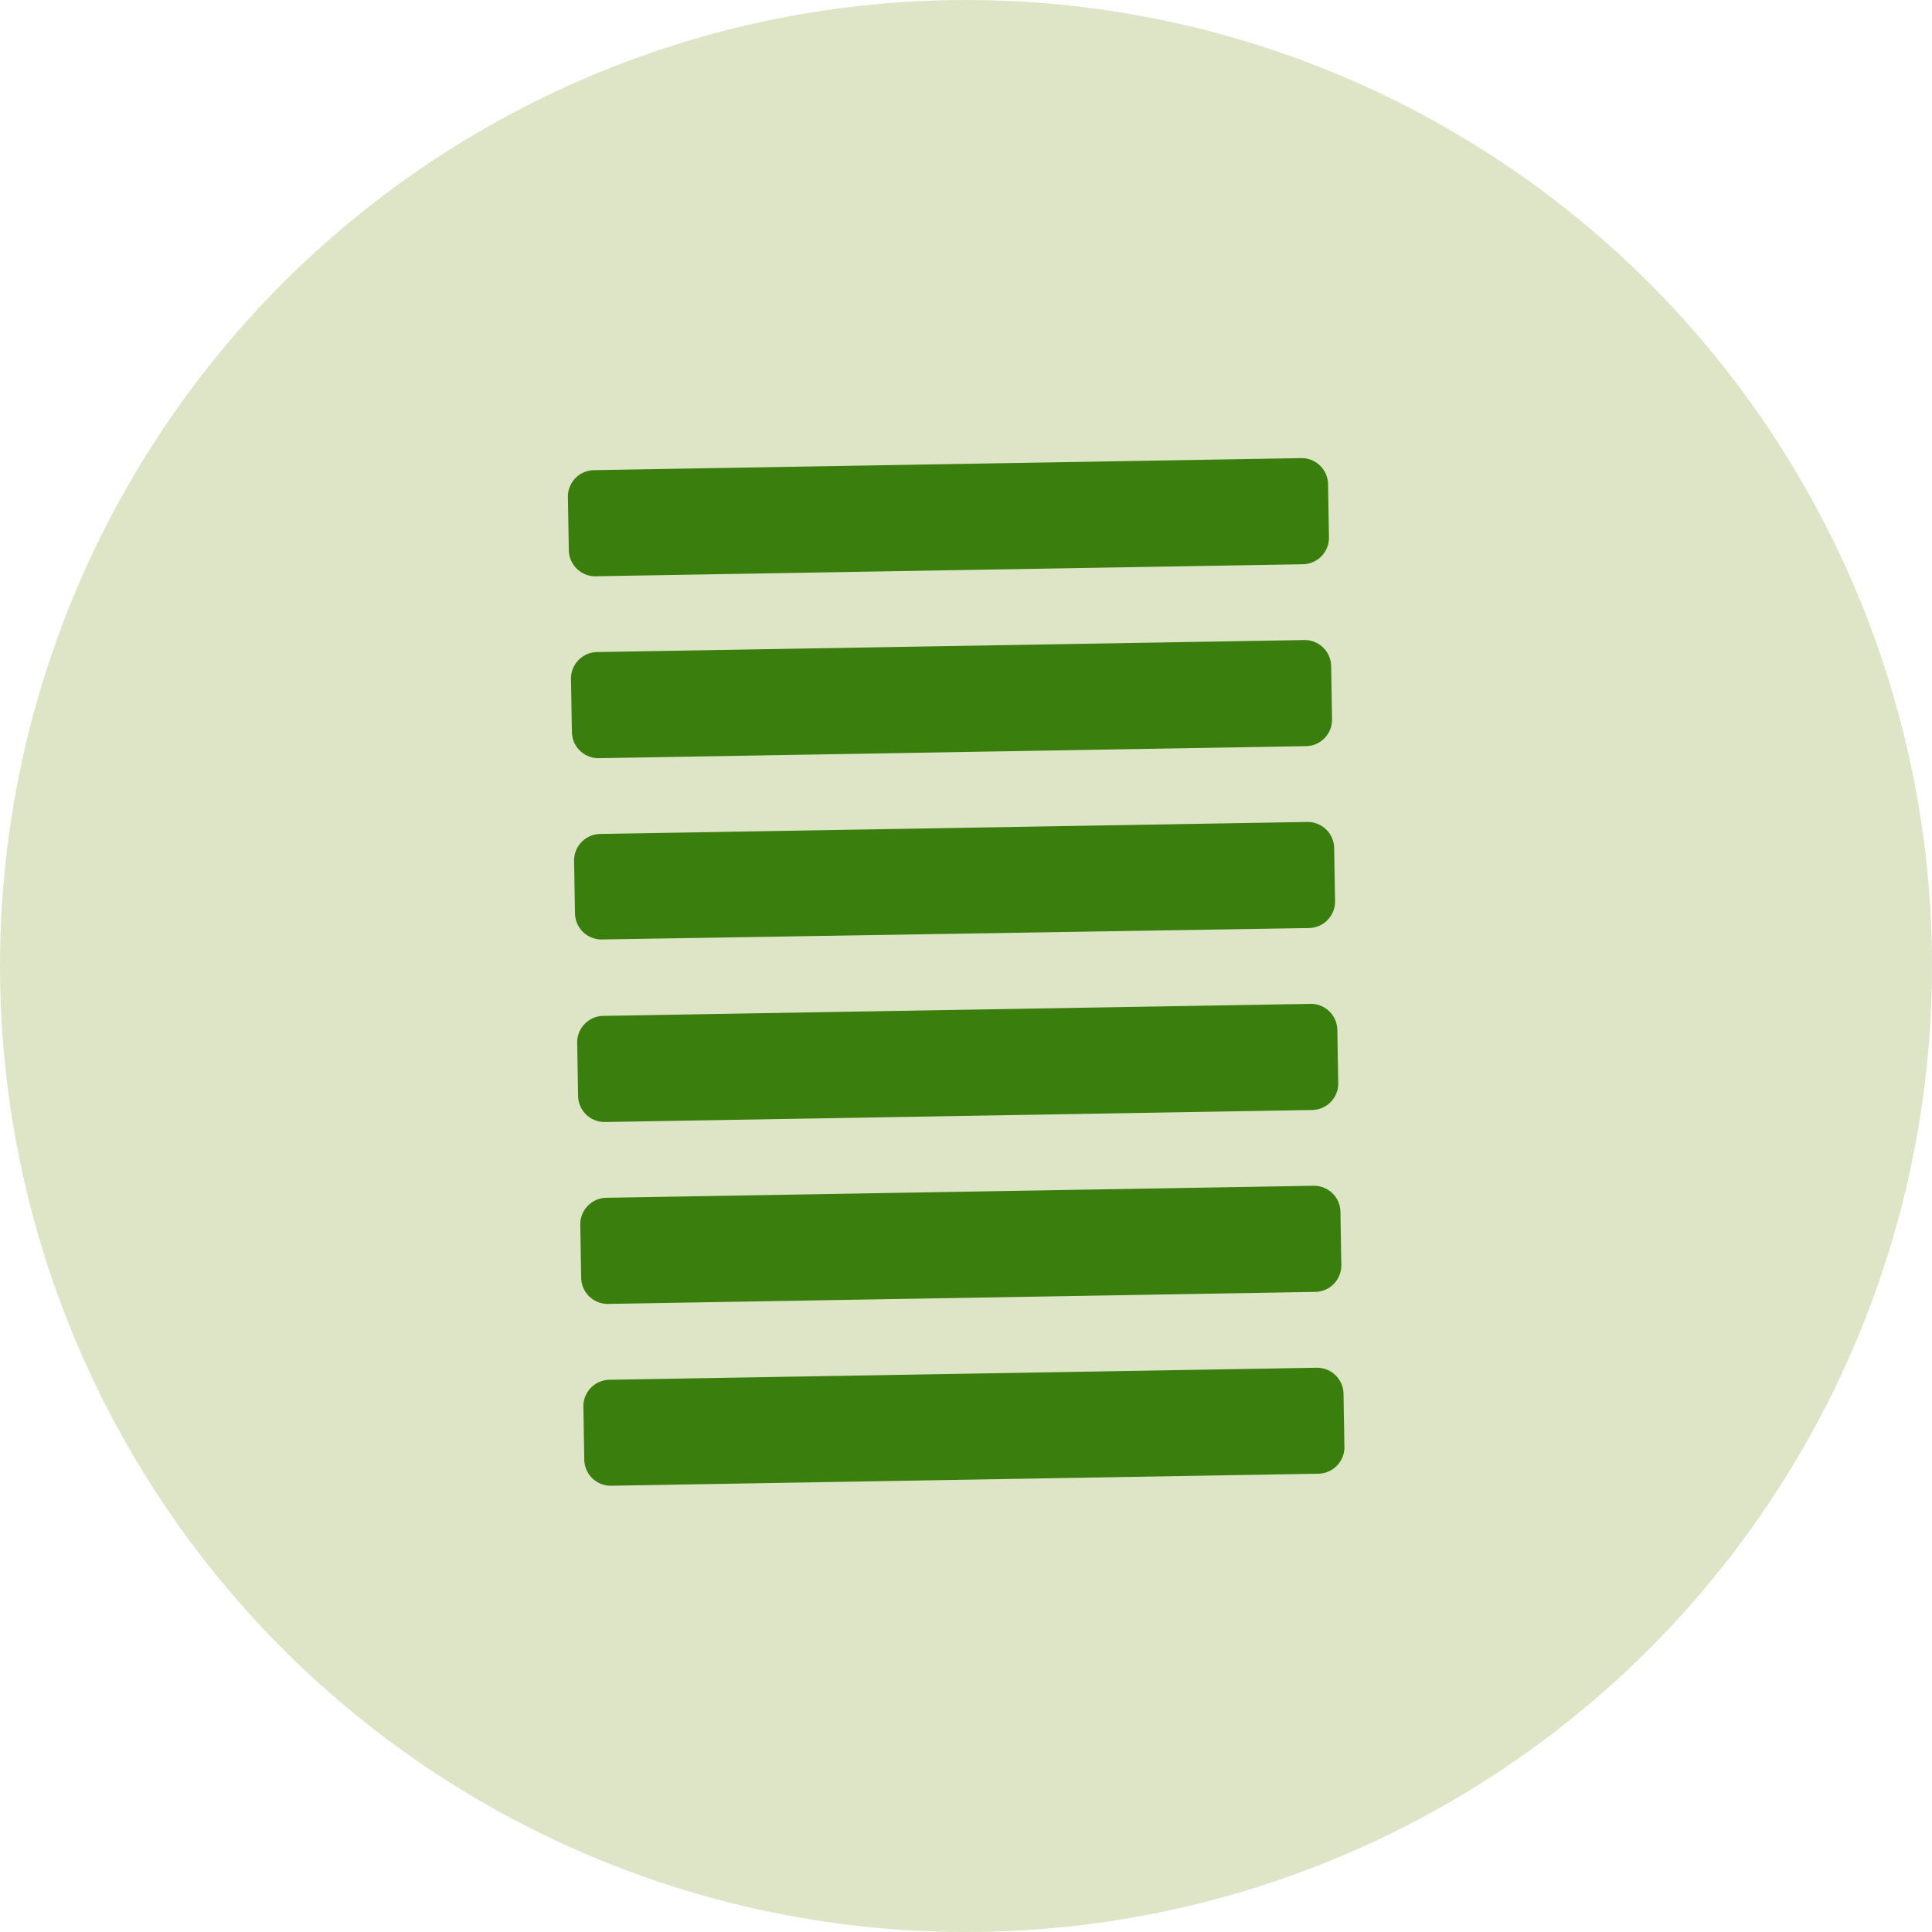
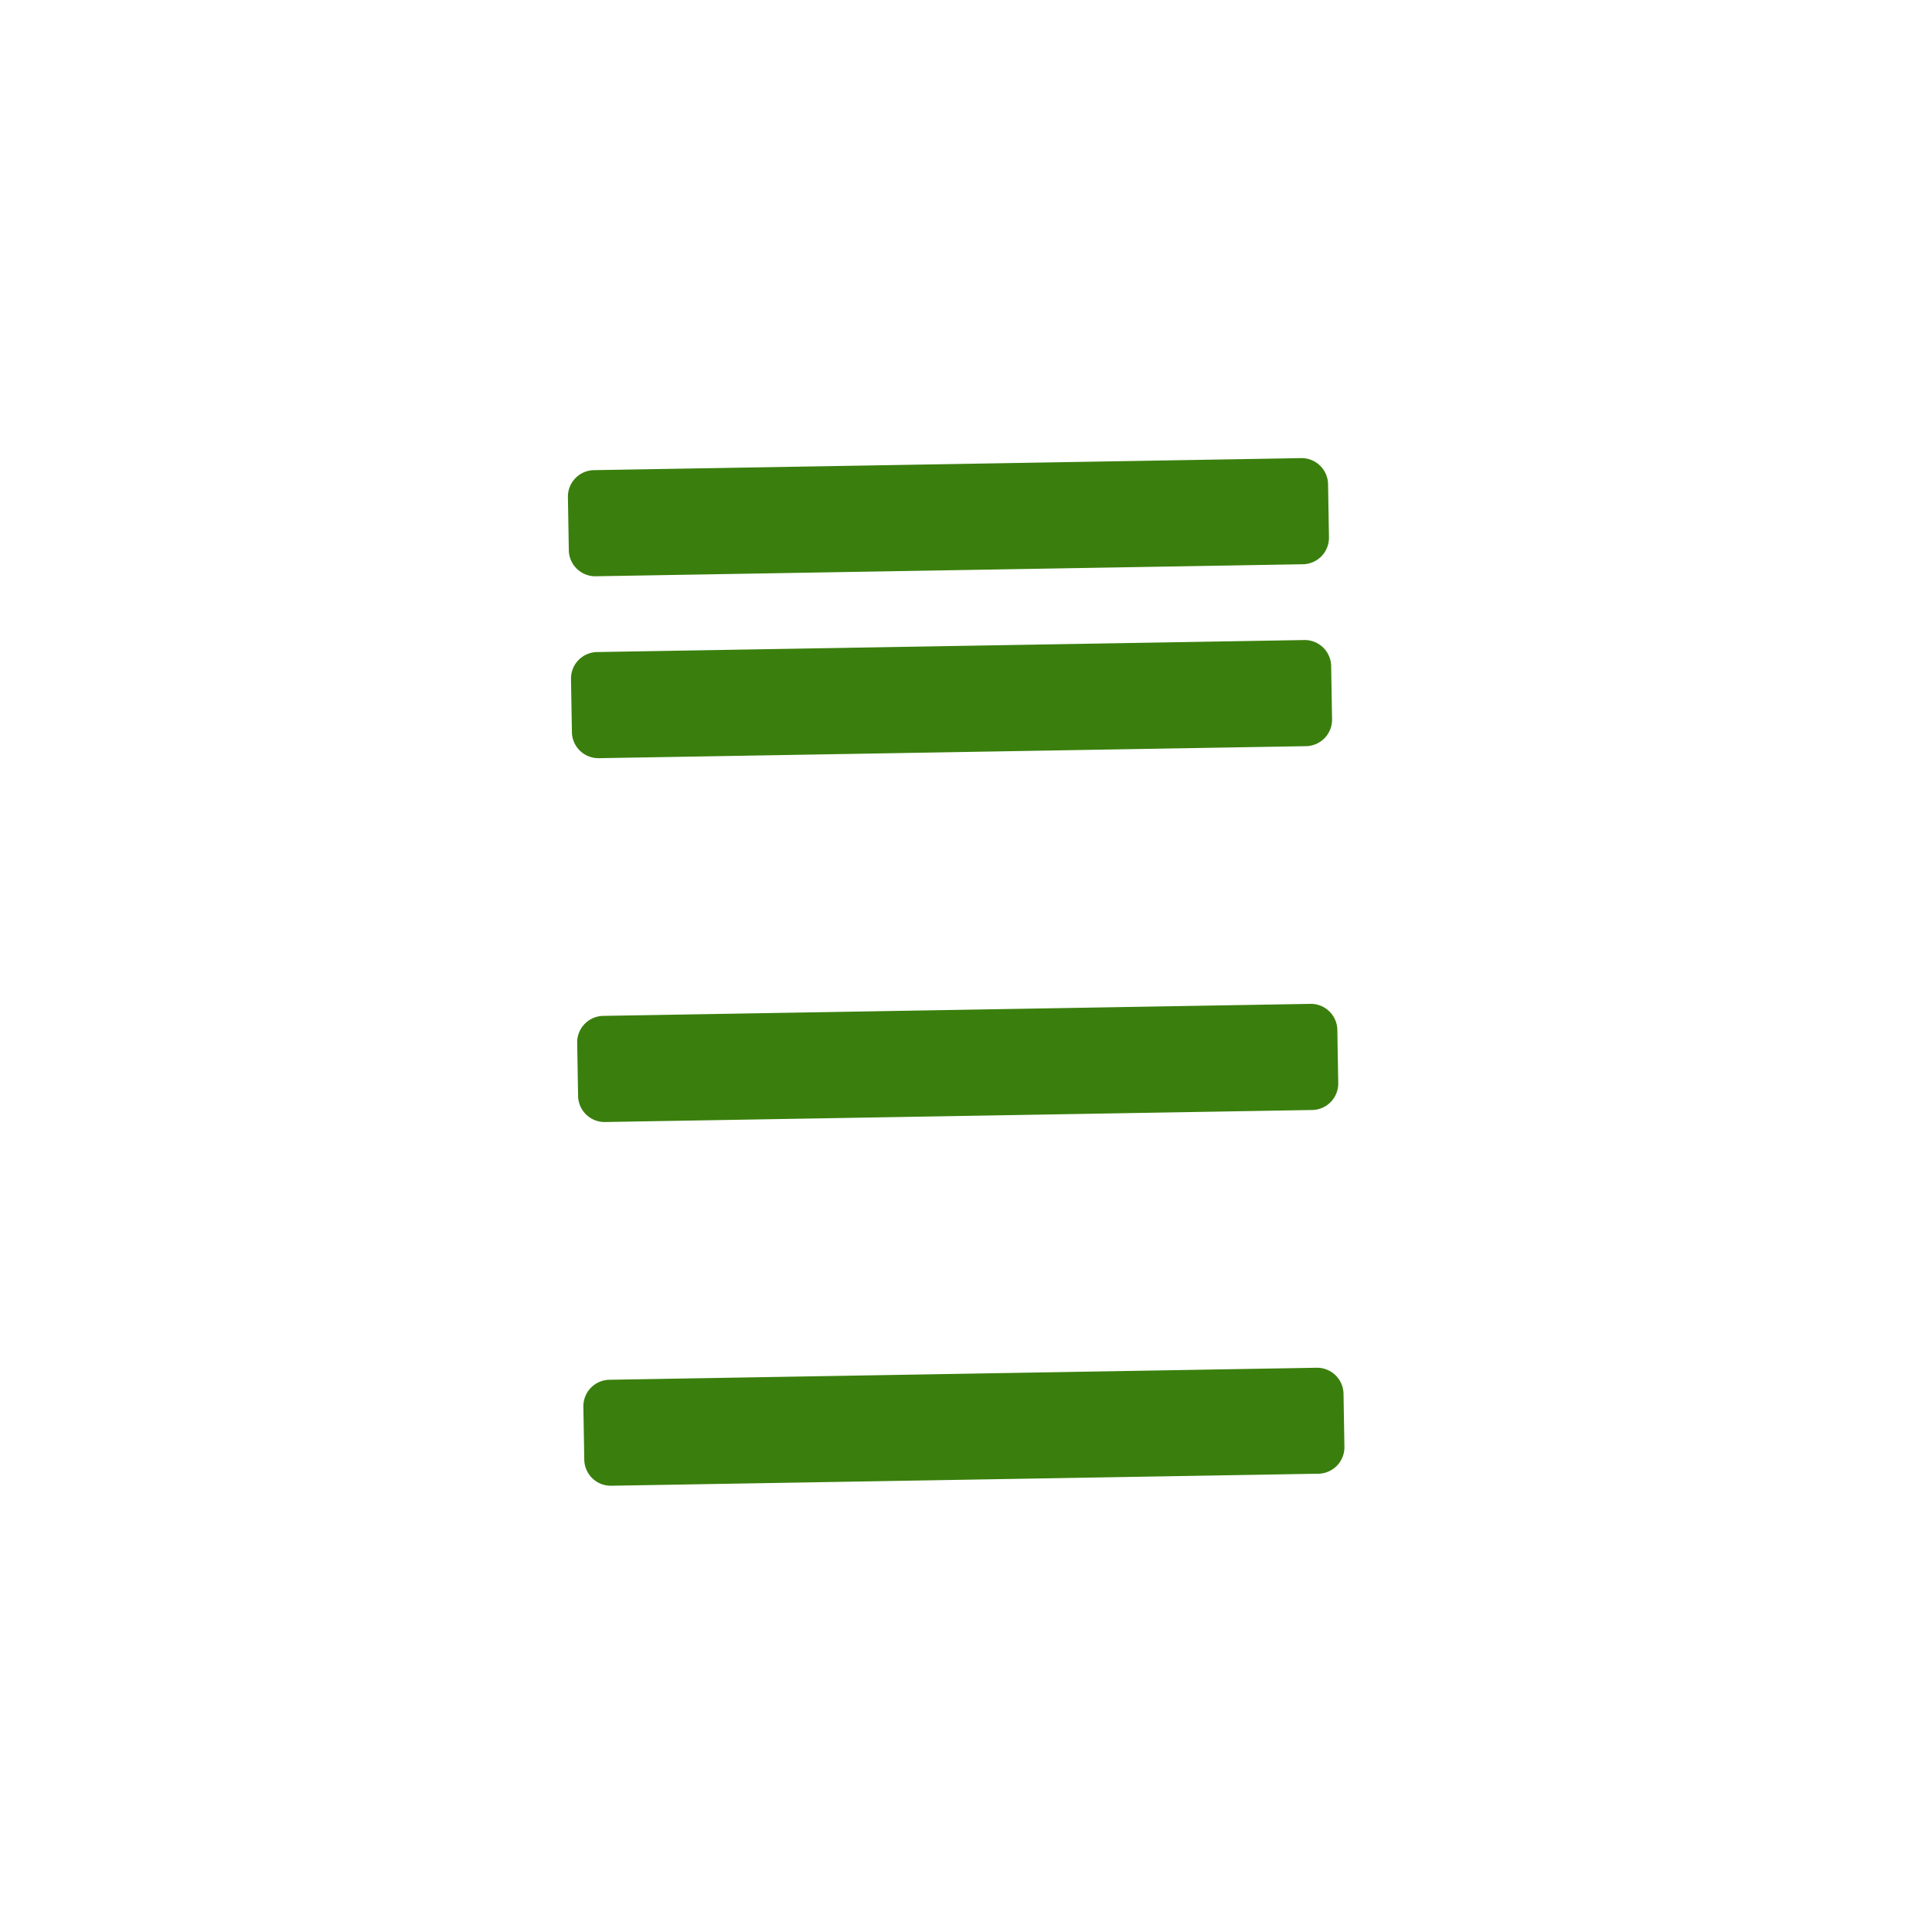
<svg xmlns="http://www.w3.org/2000/svg" width="109.39" height="109.39" viewBox="0 0 109.39 109.39">
  <g id="Grupo_438" data-name="Grupo 438" transform="translate(-449.204 -2079)">
-     <circle id="Elipse_43" data-name="Elipse 43" cx="54.695" cy="54.695" r="54.695" transform="translate(449.204 2079)" fill="rgba(107,139,0,0.22)" />
    <g id="parquet" transform="matrix(-0.017, -1, 1, -0.017, 482.311, 2163.148)">
      <path id="Trazado_3960" data-name="Trazado 3960" d="M0,1.5v40.04a1.5,1.5,0,0,0,1.5,1.5H4.509a1.5,1.5,0,0,0,1.5-1.5V1.5A1.5,1.5,0,0,0,4.509,0H1.5A1.5,1.5,0,0,0,0,1.5Z" transform="translate(51.494 0)" fill="#3a7f0d" />
      <path id="Trazado_3961" data-name="Trazado 3961" d="M0,1.5v40.04a1.5,1.5,0,0,0,1.5,1.5H4.509a1.5,1.5,0,0,0,1.5-1.5V1.5A1.5,1.5,0,0,0,4.509,0H1.5A1.5,1.5,0,0,0,0,1.5Z" transform="translate(41.194 0)" fill="#3a7f0d" />
-       <path id="Trazado_3962" data-name="Trazado 3962" d="M.034,1.495,0,41.535a1.5,1.5,0,0,0,1.5,1.5H4.507a1.5,1.5,0,0,0,1.5-1.5V1.5A1.5,1.5,0,0,0,4.507,0H1.53A1.5,1.5,0,0,0,.034,1.495Z" transform="translate(30.896 0)" fill="#3a7f0d" />
-       <path id="Trazado_3963" data-name="Trazado 3963" d="M0,1.5v40.04a1.5,1.5,0,0,0,1.5,1.5H4.509a1.5,1.5,0,0,0,1.5-1.5V1.5A1.5,1.5,0,0,0,4.509,0H1.5A1.5,1.5,0,0,0,0,1.5Z" transform="translate(10.295 0)" fill="#3a7f0d" />
      <path id="Trazado_3964" data-name="Trazado 3964" d="M0,1.5v40.04a1.5,1.5,0,0,0,1.5,1.5H4.509a1.5,1.5,0,0,0,1.5-1.5V1.5A1.5,1.5,0,0,0,4.509,0H1.5A1.5,1.5,0,0,0,0,1.5Z" transform="translate(20.594 0)" fill="#3a7f0d" />
      <path id="Trazado_3965" data-name="Trazado 3965" d="M0,1.5v40.04a1.5,1.5,0,0,0,1.5,1.5h3a1.5,1.5,0,0,0,1.5-1.5V1.5A1.5,1.5,0,0,0,4.5,0h-3A1.5,1.5,0,0,0,0,1.5Z" transform="translate(0 0)" fill="#3a7f0d" />
    </g>
  </g>
</svg>